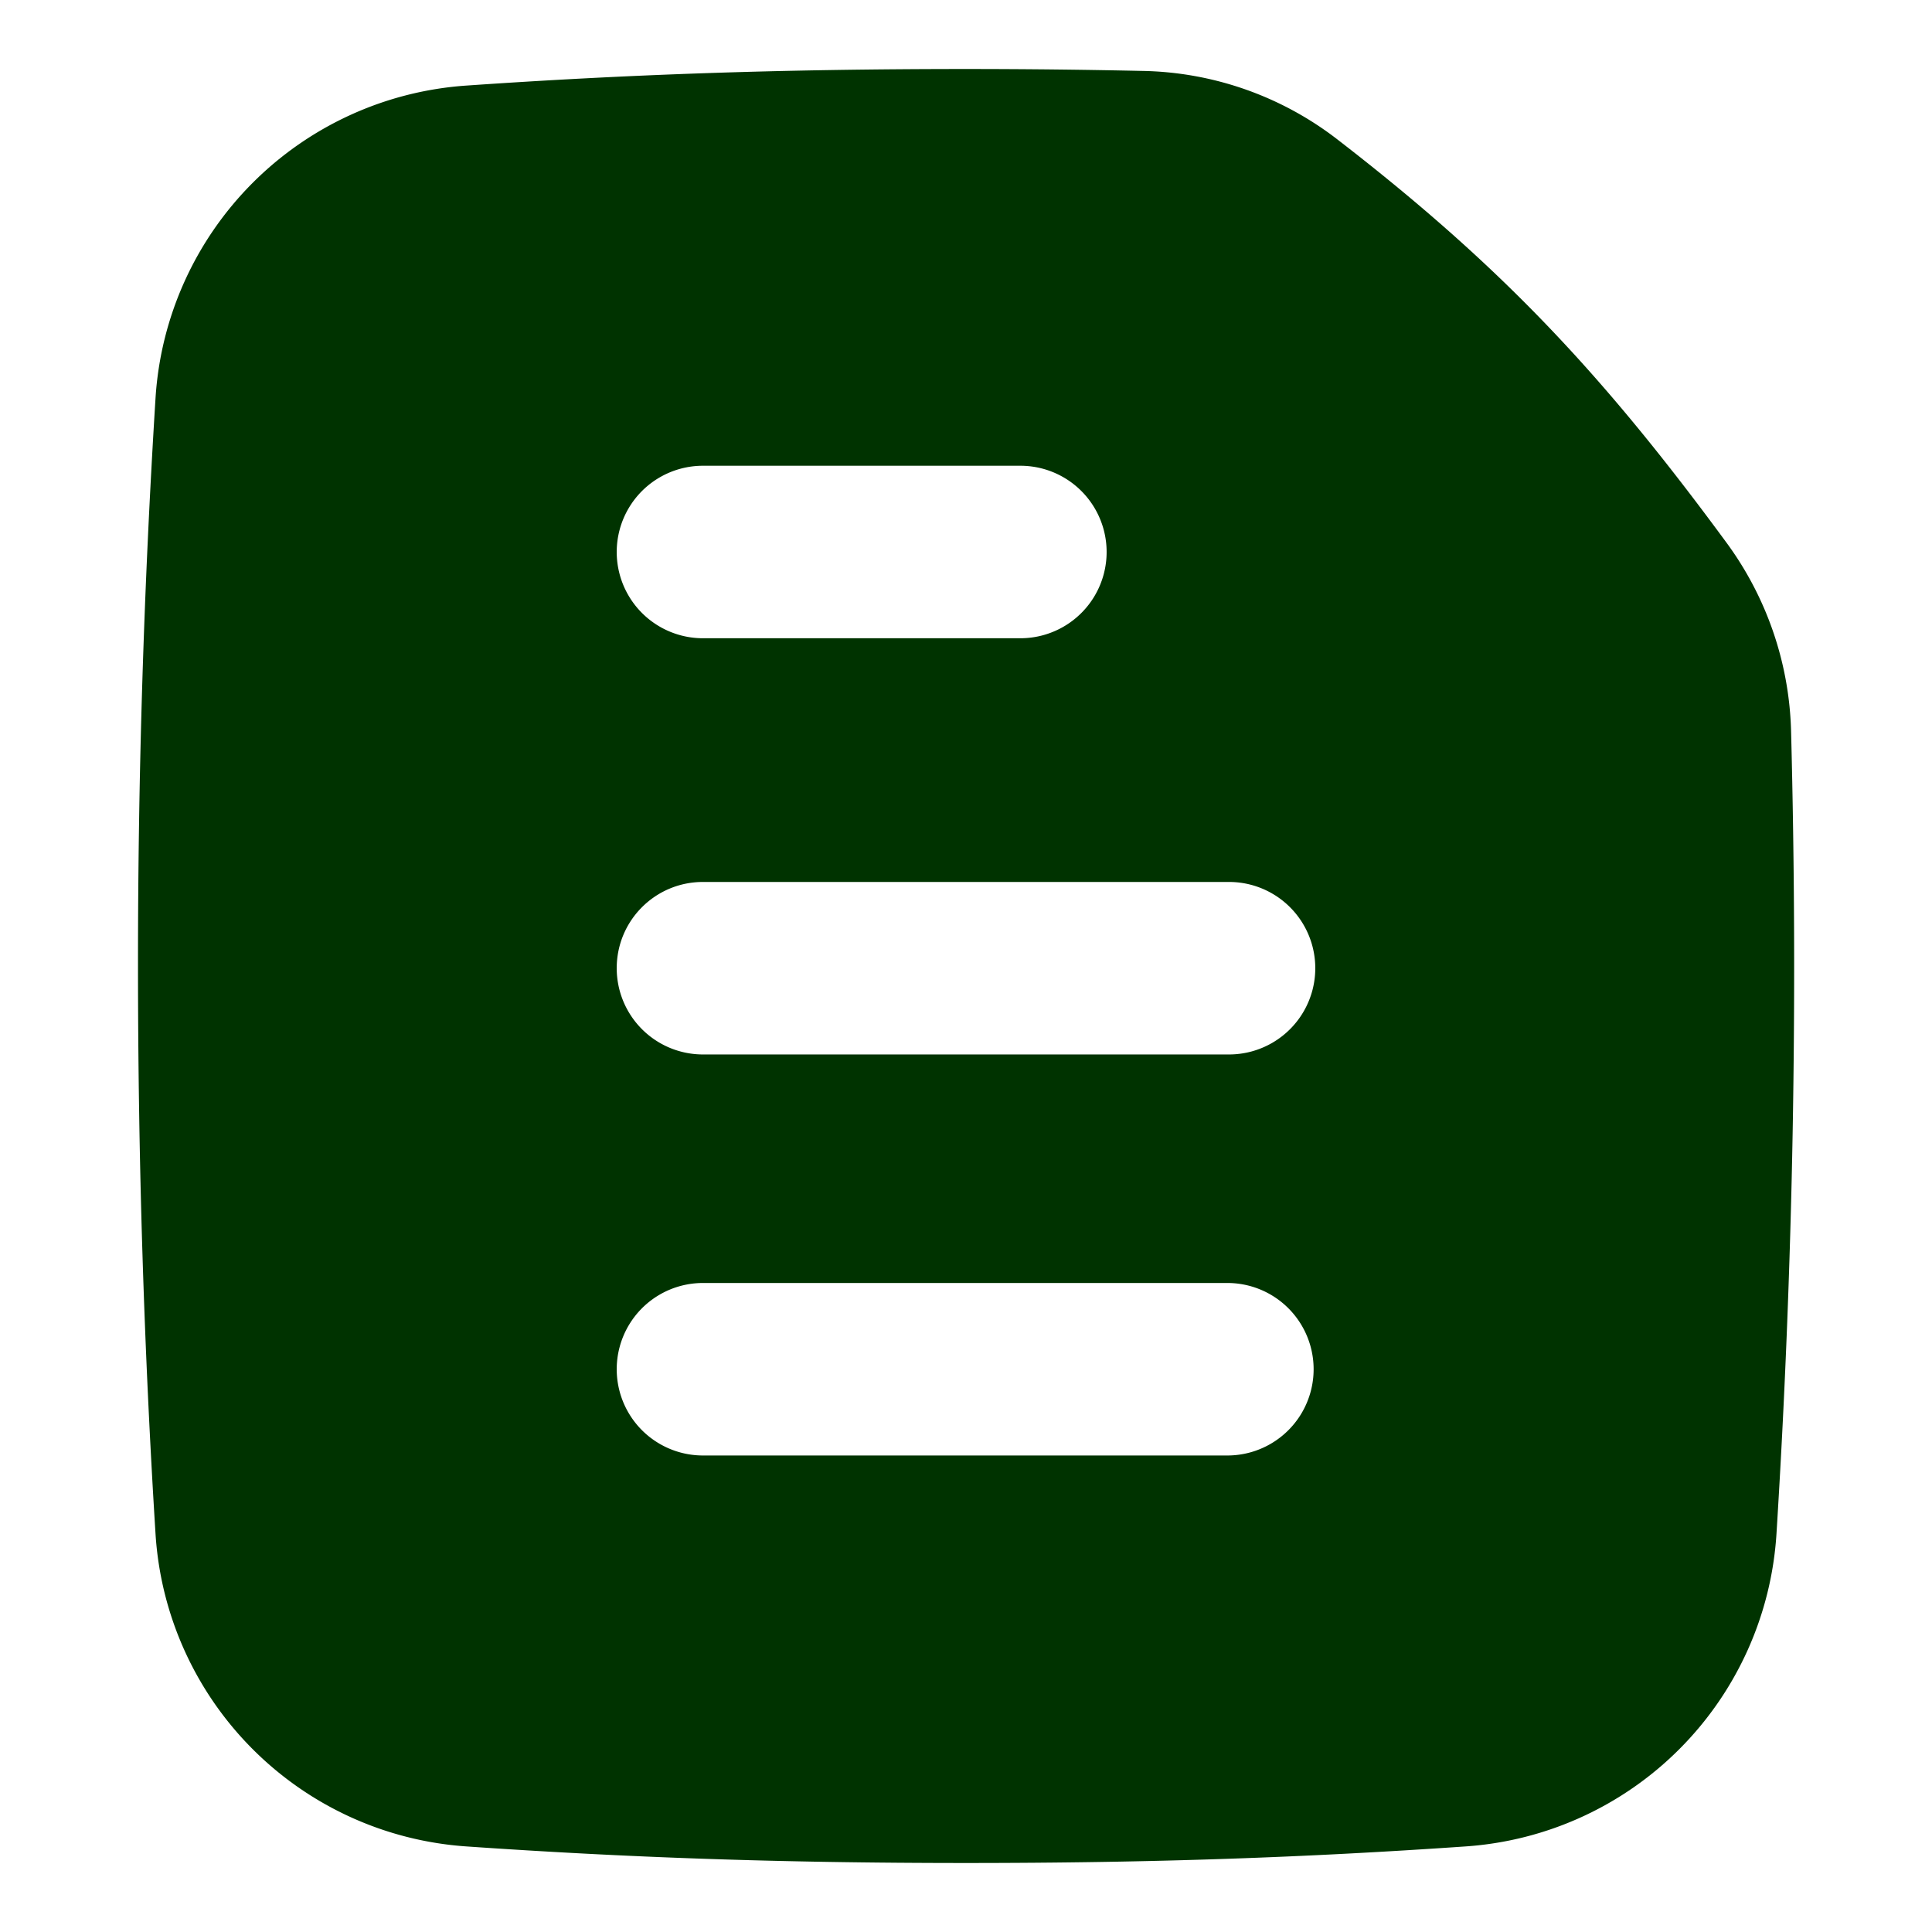
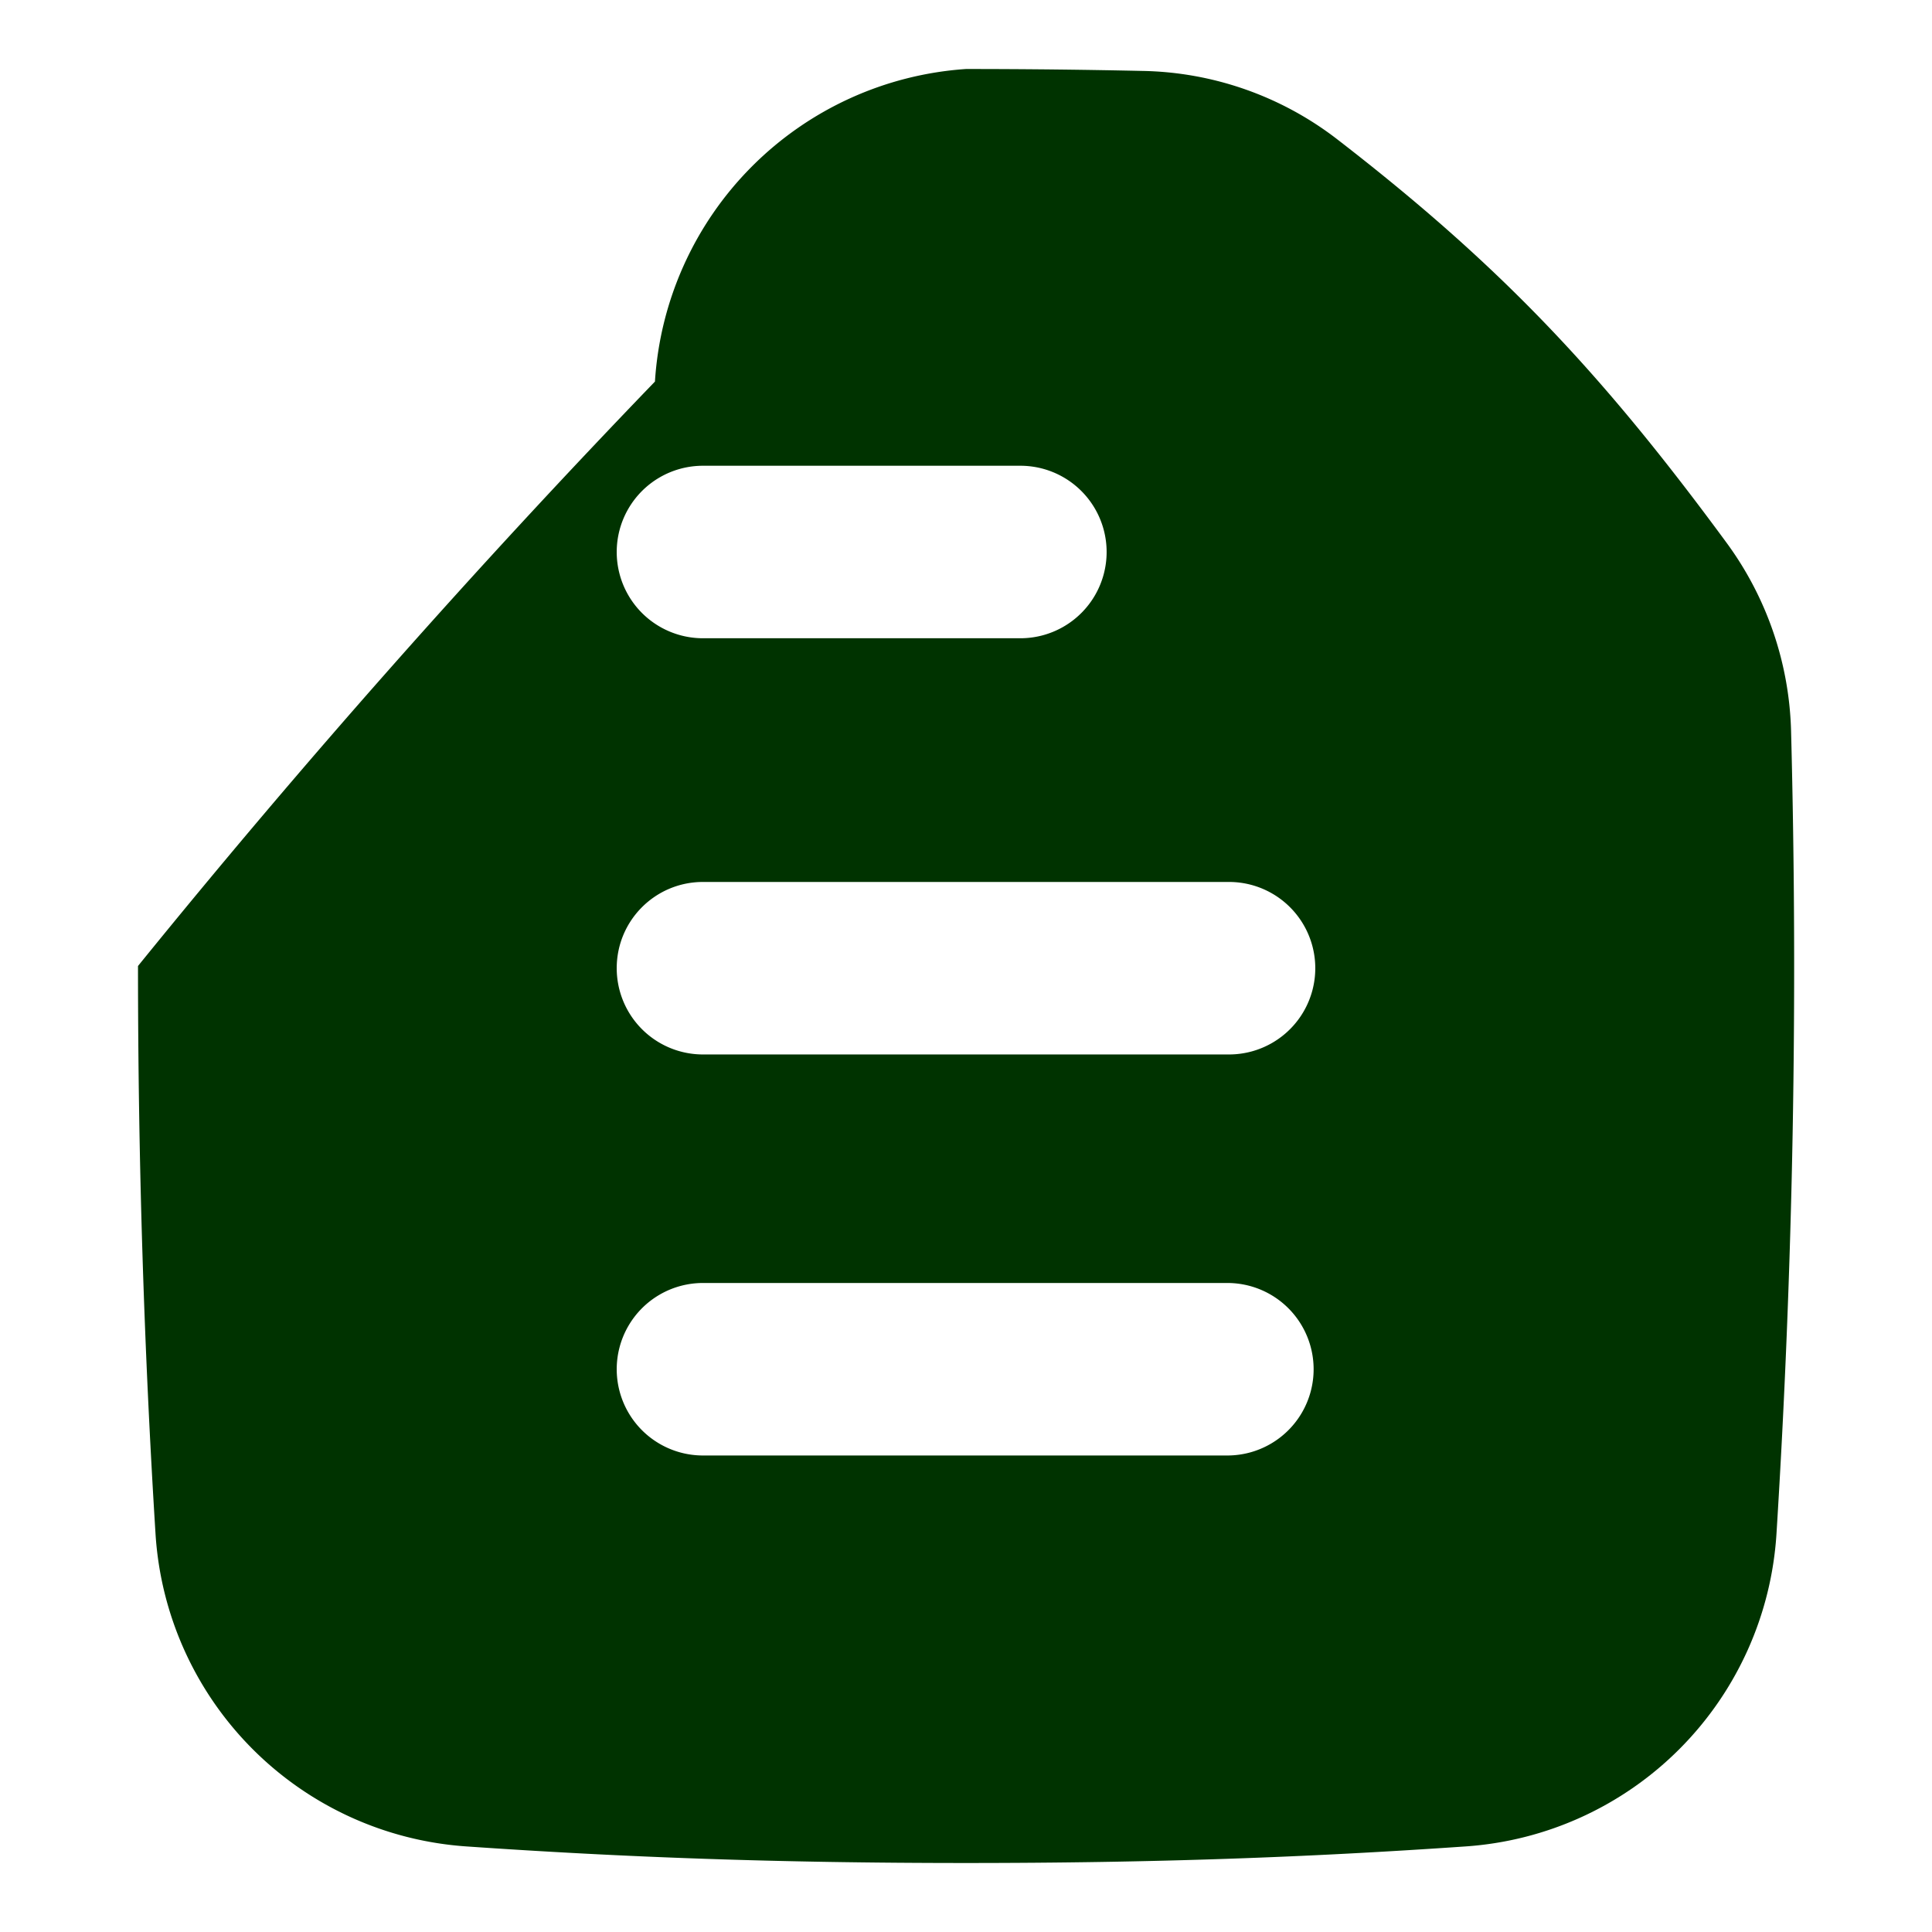
<svg xmlns="http://www.w3.org/2000/svg" fill="none" viewBox="0 0 14 14" height="14" width="14">
  <g id="text-file--text-common-file">
-     <path id="Subtract" fill="#003300" fill-rule="evenodd" d="M7 0.5C5.632 0.5 4.526 0.541 3.381 0.62a2.423 2.423 0 0 0 -2.254 2.265A65.81 65.81 0 0 0 1 7c0 1.41 0.044 2.786 0.127 4.115a2.423 2.423 0 0 0 2.254 2.265c1.145 0.079 2.25 0.12 3.619 0.12 1.368 0 2.474 -0.041 3.619 -0.12a2.423 2.423 0 0 0 2.254 -2.265 65.804 65.804 0 0 0 0.106 -5.81 2.411 2.411 0 0 0 -0.464 -1.367c-0.904 -1.231 -1.636 -2.011 -2.832 -2.934A2.378 2.378 0 0 0 8.28 0.514 58.466 58.466 0 0 0 7 0.5ZM4.469 7.016c0 -0.346 0.28 -0.625 0.625 -0.625h3.812a0.625 0.625 0 0 1 0 1.25H5.094a0.625 0.625 0 0 1 -0.625 -0.625Zm0.625 -3.641a0.625 0.625 0 1 0 0 1.25h2.3a0.625 0.625 0 0 0 0 -1.25h-2.3Zm0 5.922a0.625 0.625 0 1 0 0 1.25h3.8a0.625 0.625 0 1 0 0 -1.25h-3.8Z" clip-rule="evenodd" stroke-width="1" />
+     <path id="Subtract" fill="#003300" fill-rule="evenodd" d="M7 0.5a2.423 2.423 0 0 0 -2.254 2.265A65.81 65.81 0 0 0 1 7c0 1.41 0.044 2.786 0.127 4.115a2.423 2.423 0 0 0 2.254 2.265c1.145 0.079 2.25 0.12 3.619 0.12 1.368 0 2.474 -0.041 3.619 -0.12a2.423 2.423 0 0 0 2.254 -2.265 65.804 65.804 0 0 0 0.106 -5.81 2.411 2.411 0 0 0 -0.464 -1.367c-0.904 -1.231 -1.636 -2.011 -2.832 -2.934A2.378 2.378 0 0 0 8.28 0.514 58.466 58.466 0 0 0 7 0.5ZM4.469 7.016c0 -0.346 0.28 -0.625 0.625 -0.625h3.812a0.625 0.625 0 0 1 0 1.25H5.094a0.625 0.625 0 0 1 -0.625 -0.625Zm0.625 -3.641a0.625 0.625 0 1 0 0 1.25h2.3a0.625 0.625 0 0 0 0 -1.25h-2.3Zm0 5.922a0.625 0.625 0 1 0 0 1.25h3.8a0.625 0.625 0 1 0 0 -1.25h-3.8Z" clip-rule="evenodd" stroke-width="1" />
  </g>
</svg>